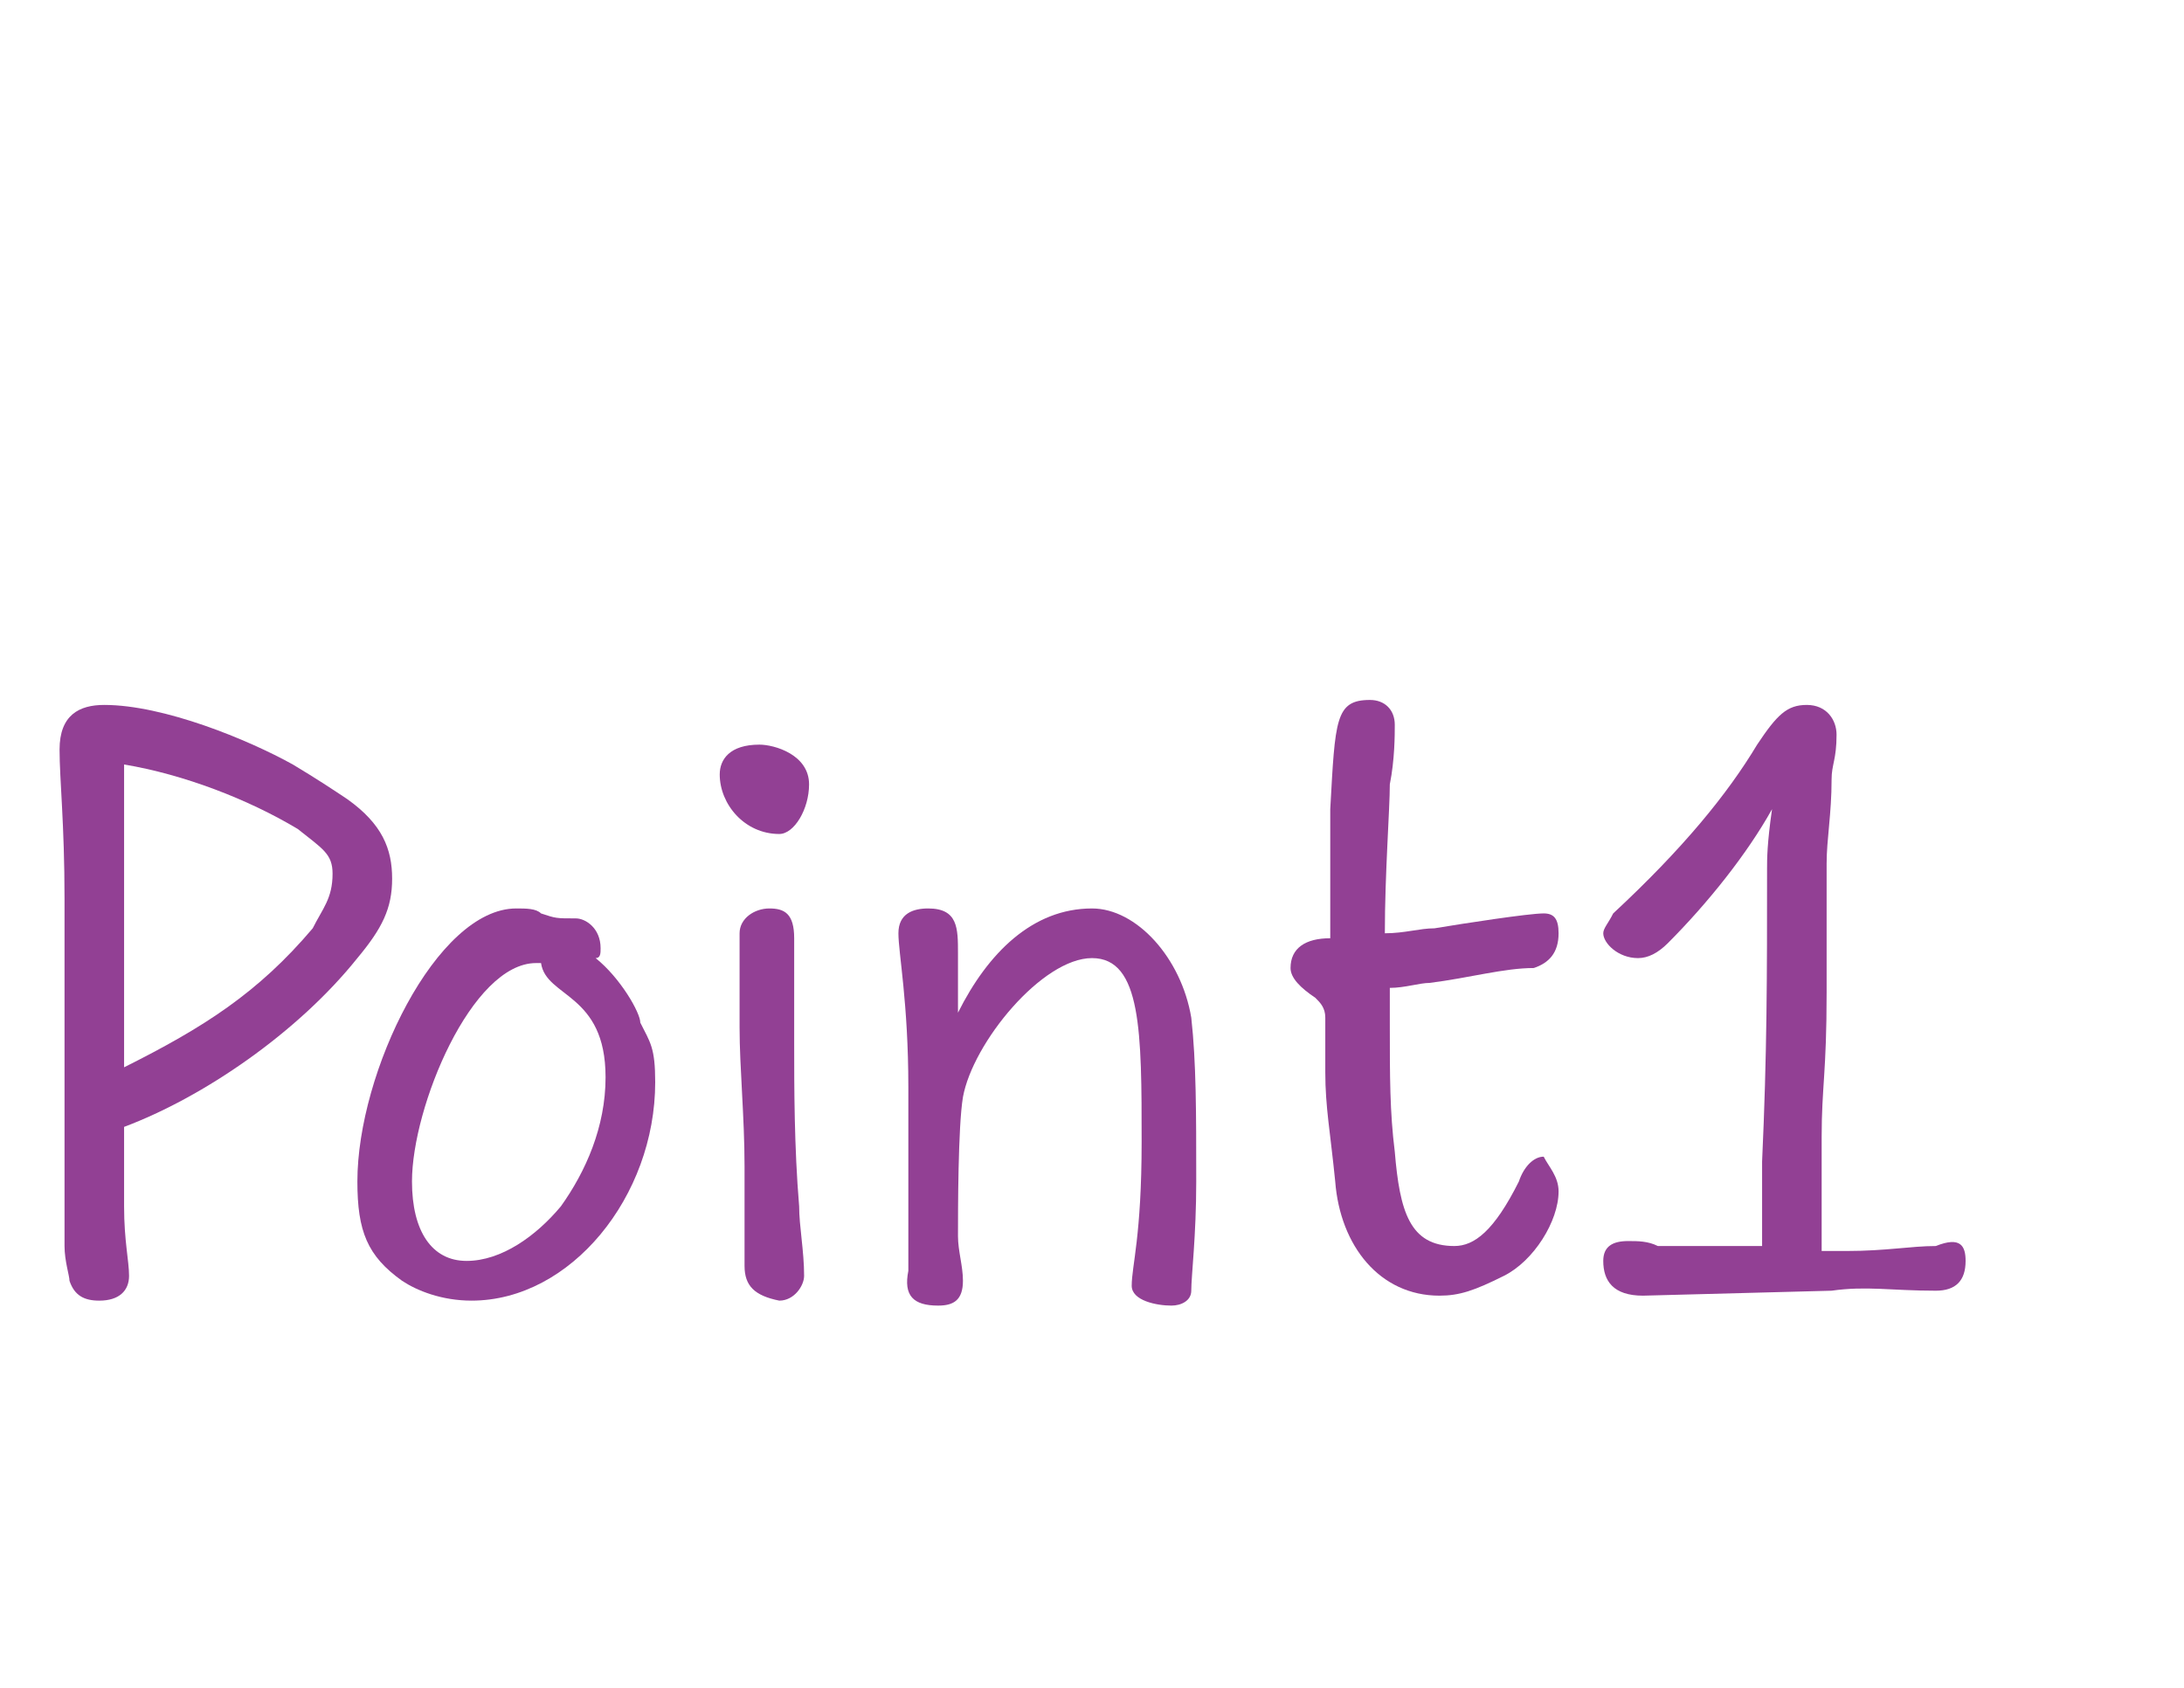
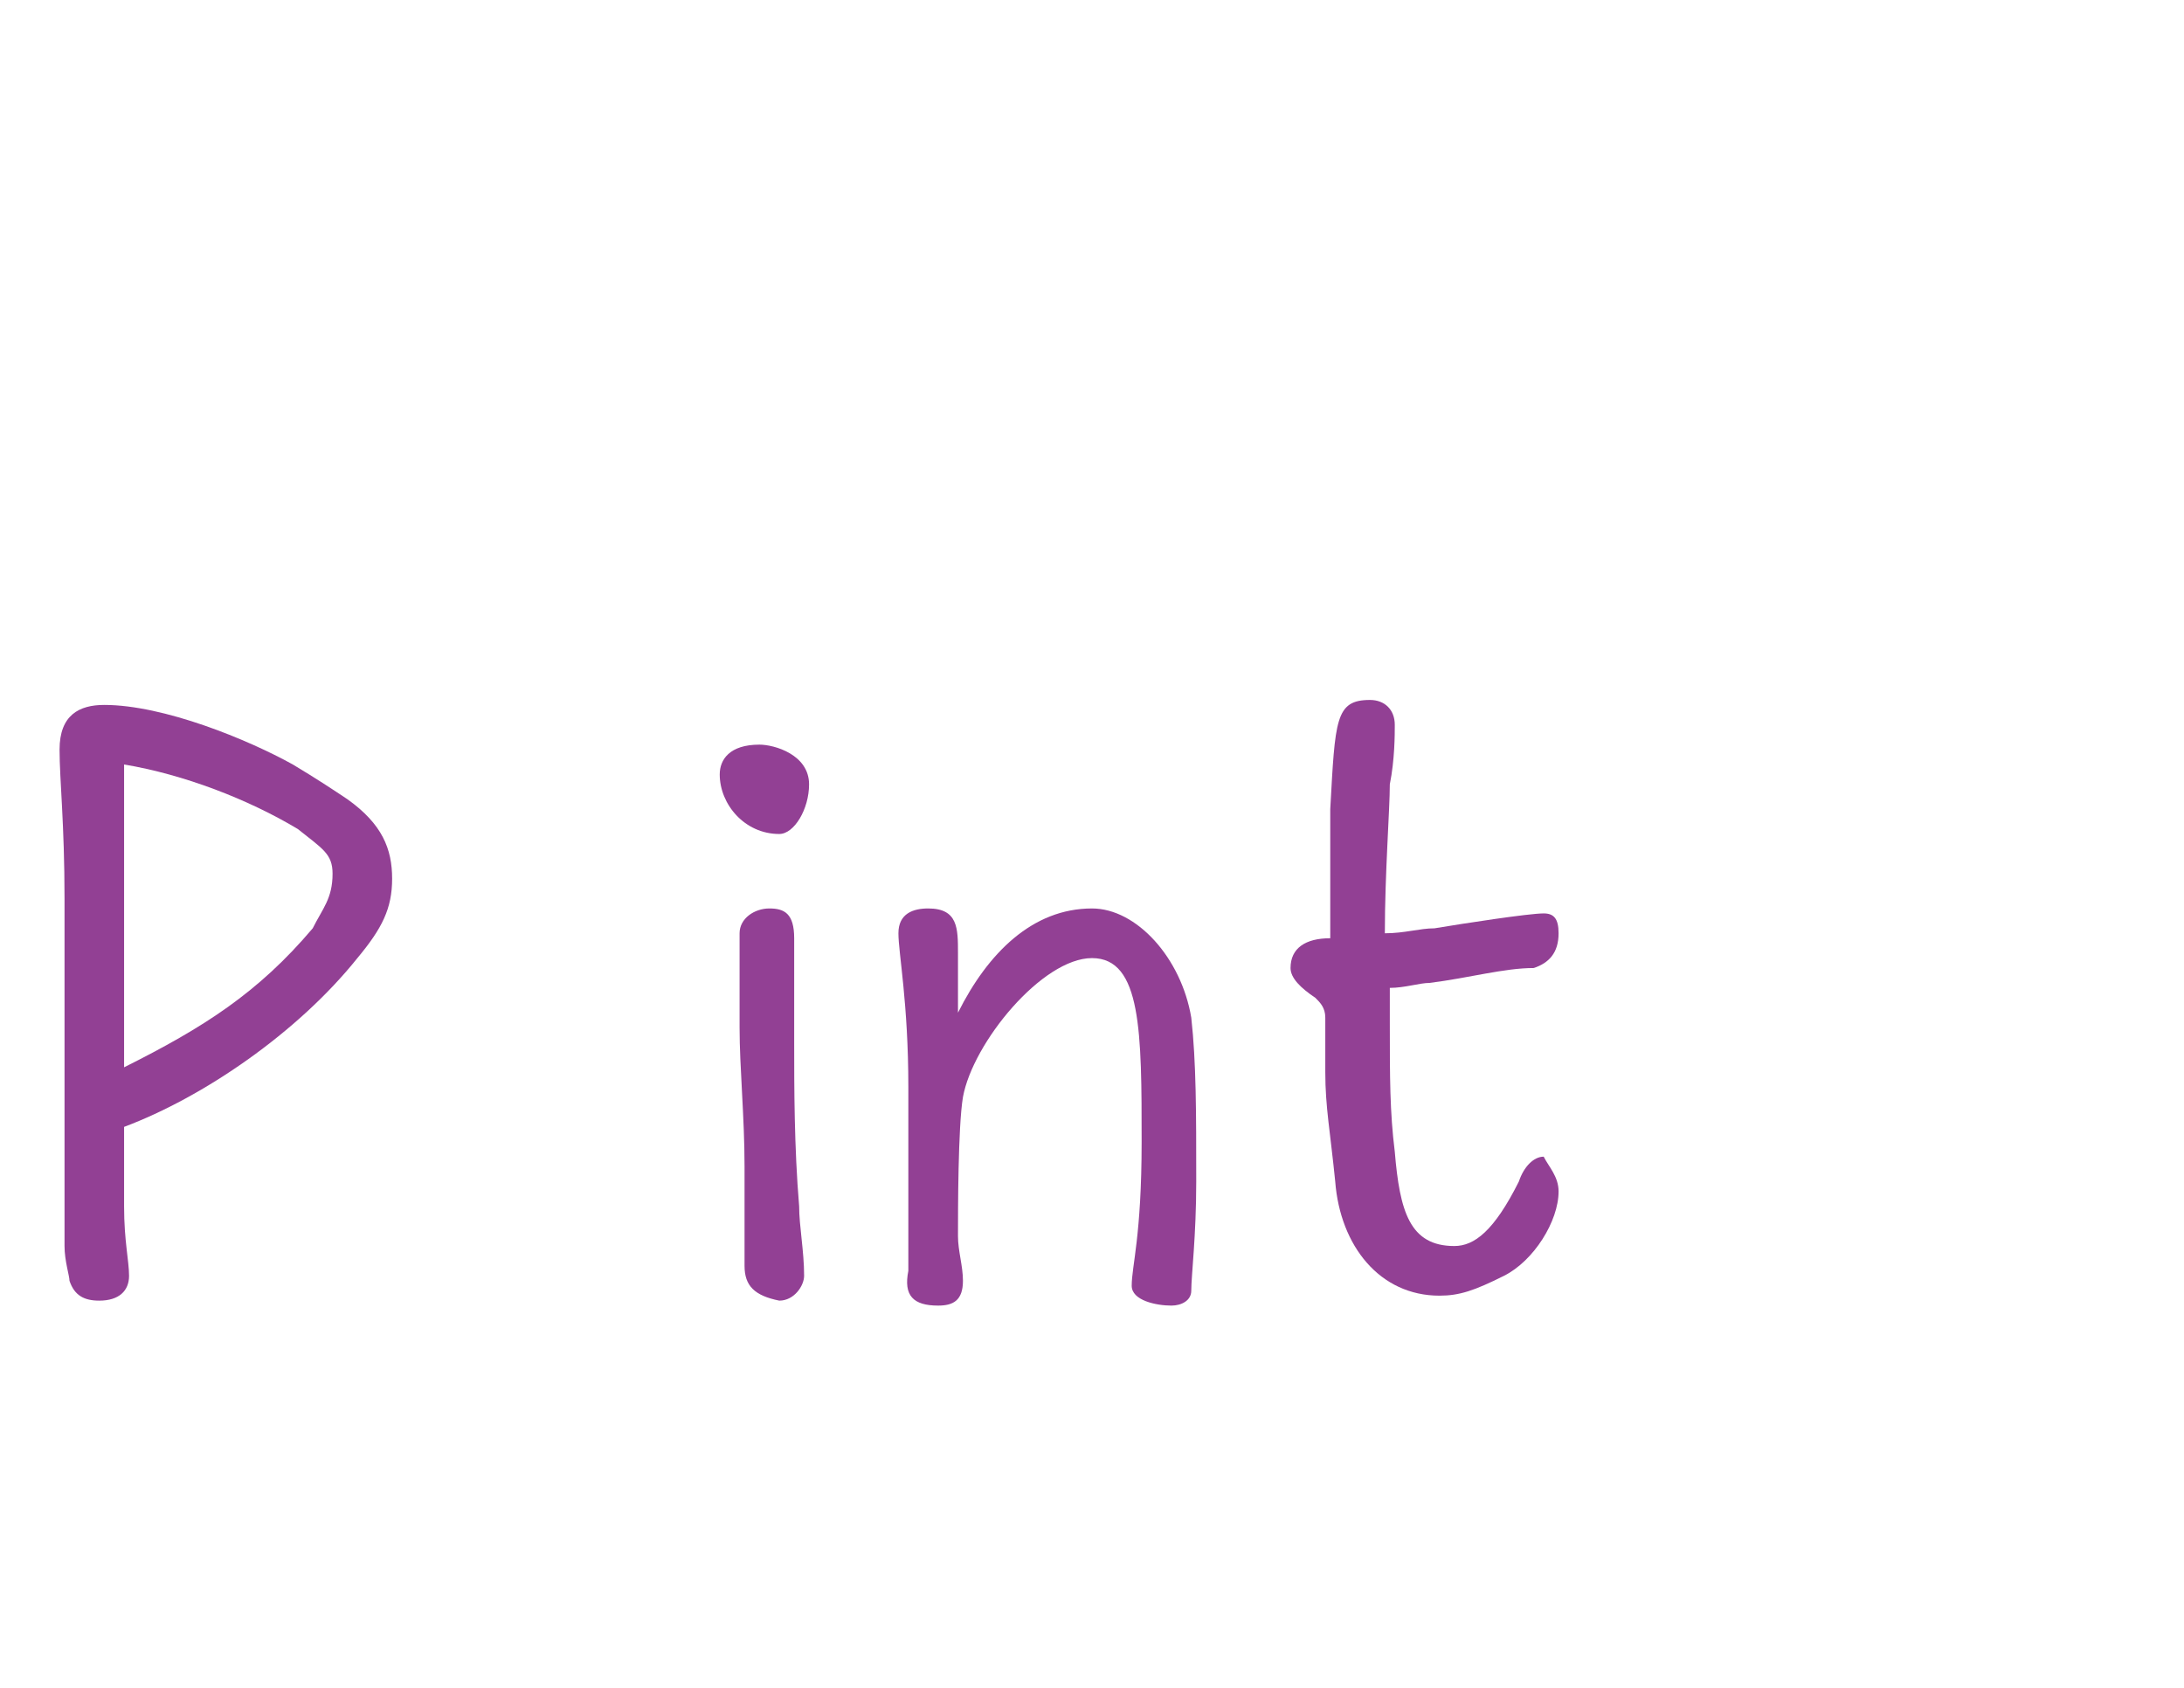
<svg xmlns="http://www.w3.org/2000/svg" version="1.1" id="レイヤー_1" x="0px" y="0px" width="44px" height="34px" viewBox="0 0 44 34" style="enable-background:new 0 0 44 34;" xml:space="preserve">
  <style type="text/css">
	.st0{enable-background:new    ;}
	.st1{fill:#924094;}
</style>
  <g class="st0">
    <path class="st1" d="M7.9,17.7c0,0.6-0.2,1-0.7,1.6c-1.2,1.5-3.1,2.8-4.7,3.4c0,0.7,0,1.3,0,1.6c0,0.7,0.1,1.1,0.1,1.4   c0,0.3-0.2,0.5-0.6,0.5c-0.3,0-0.5-0.1-0.6-0.4c0-0.1-0.1-0.4-0.1-0.7v-0.7c0-1.3,0-2.4,0-3.2v-3.1c0-1.5-0.1-2.4-0.1-3   c0-0.7,0.4-0.9,0.9-0.9c1.2,0,2.9,0.7,3.8,1.2c0.5,0.3,0.8,0.5,1.1,0.7C7.7,16.6,7.9,17.1,7.9,17.7z M6.7,17.6   c0-0.4-0.2-0.5-0.7-0.9c-1-0.6-2.3-1.1-3.5-1.3v1v4.1v1c1.6-0.8,2.7-1.5,3.8-2.8C6.5,18.3,6.7,18.1,6.7,17.6z" />
-     <path class="st1" d="M13.2,21.8c0,2.3-1.7,4.4-3.7,4.4c-0.6,0-1.1-0.2-1.4-0.4c-0.7-0.5-0.9-1-0.9-2c0-2.2,1.6-5.5,3.2-5.5   c0.2,0,0.4,0,0.5,0.1c0.3,0.1,0.3,0.1,0.7,0.1c0.2,0,0.5,0.2,0.5,0.6c0,0.1,0,0.2-0.1,0.2c0.5,0.4,0.9,1.1,0.9,1.3   C13.1,21,13.2,21.1,13.2,21.8z M12.2,21.7c0-1.7-1.2-1.6-1.3-2.3h-0.1c-1.3,0-2.5,2.9-2.5,4.4c0,1,0.4,1.6,1.1,1.6   c0.7,0,1.4-0.5,1.9-1.1C11.8,23.6,12.2,22.7,12.2,21.7z" />
    <path class="st1" d="M14.5,15.6c0-0.3,0.2-0.6,0.8-0.6c0.3,0,1,0.2,1,0.8c0,0.5-0.3,1-0.6,1C15,16.8,14.5,16.2,14.5,15.6z M15,25.5   v-2c0-1-0.1-2-0.1-2.8c0-0.7,0-1.3,0-1.9c0-0.3,0.3-0.5,0.6-0.5c0.3,0,0.5,0.1,0.5,0.6c0,0.7,0,1.4,0,2.1c0,0.9,0,2.1,0.1,3.3   c0,0.4,0.1,0.9,0.1,1.4c0,0.2-0.2,0.5-0.5,0.5C15.2,26.1,15,25.9,15,25.5z" />
    <path class="st1" d="M24.1,23.8c0,1.1-0.1,1.9-0.1,2.2c0,0.2-0.2,0.3-0.4,0.3c-0.3,0-0.8-0.1-0.8-0.4c0-0.4,0.2-1,0.2-2.9   c0-2.2,0-3.7-1-3.7c-1,0-2.4,1.7-2.6,2.8c-0.1,0.6-0.1,2.3-0.1,2.8c0,0.3,0.1,0.6,0.1,0.9c0,0.4-0.2,0.5-0.5,0.5   c-0.5,0-0.7-0.2-0.6-0.7c0-0.2,0-0.4,0-0.6v-3.1c0-1.7-0.2-2.7-0.2-3.1c0-0.4,0.3-0.5,0.6-0.5c0.6,0,0.6,0.4,0.6,0.9   c0,0.5,0,0.8,0,1.2c0.6-1.2,1.5-2.1,2.7-2.1c0.9,0,1.8,1,2,2.2C24.1,21.4,24.1,22.4,24.1,23.8z" />
    <path class="st1" d="M31.4,24c0,0.6-0.5,1.4-1.1,1.7c-0.6,0.3-0.9,0.4-1.3,0.4c-1.2,0-2-1-2.1-2.3c-0.1-1-0.2-1.5-0.2-2.2   c0-0.5,0-0.9,0-1.1c0-0.2-0.1-0.3-0.2-0.4c-0.3-0.2-0.5-0.4-0.5-0.6c0-0.4,0.3-0.6,0.8-0.6v-0.5c0-0.5,0-1.4,0-2.1   c0.1-1.8,0.1-2.2,0.8-2.2c0.3,0,0.5,0.2,0.5,0.5c0,0.2,0,0.7-0.1,1.2c0,0.5-0.1,1.8-0.1,3c0.4,0,0.7-0.1,1-0.1   c0.6-0.1,1.9-0.3,2.2-0.3c0.2,0,0.3,0.1,0.3,0.4c0,0.4-0.2,0.6-0.5,0.7c-0.6,0-1.3,0.2-2.1,0.3c-0.2,0-0.5,0.1-0.8,0.1v0.7   c0,1.1,0,1.8,0.1,2.6c0.1,1.2,0.3,1.9,1.2,1.9c0.4,0,0.8-0.3,1.3-1.3c0.1-0.3,0.3-0.5,0.5-0.5C31.2,23.5,31.4,23.7,31.4,24z" />
-     <path class="st1" d="M39.6,25.4c0,0.4-0.2,0.6-0.6,0.6c-0.9,0-1.4-0.1-2.1,0l-3.8,0.1c-0.6,0-0.8-0.3-0.8-0.7   c0-0.3,0.2-0.4,0.5-0.4c0.2,0,0.4,0,0.6,0.1c0.2,0,0.5,0,0.9,0c0.2,0,0.7,0,1.2,0c0-0.5,0-0.9,0-1.7c0.1-2.2,0.1-3.7,0.1-5.9   c0-0.2,0-0.5,0.1-1.2c-0.5,0.9-1.3,1.9-2.1,2.7c-0.2,0.2-0.4,0.3-0.6,0.3c-0.4,0-0.7-0.3-0.7-0.5c0-0.1,0.1-0.2,0.2-0.4   c1.4-1.3,2.3-2.4,2.9-3.4c0.4-0.6,0.6-0.8,1-0.8c0.4,0,0.6,0.3,0.6,0.6c0,0.5-0.1,0.6-0.1,0.9c0,0.7-0.1,1.2-0.1,1.7v2.6   c0,1.6-0.1,1.9-0.1,2.9c0,1.3,0,1.8,0,2.3c0.2,0,0.4,0,0.5,0c0.8,0,1.3-0.1,1.8-0.1C39.5,24.9,39.6,25.1,39.6,25.4z" />
  </g>
</svg>